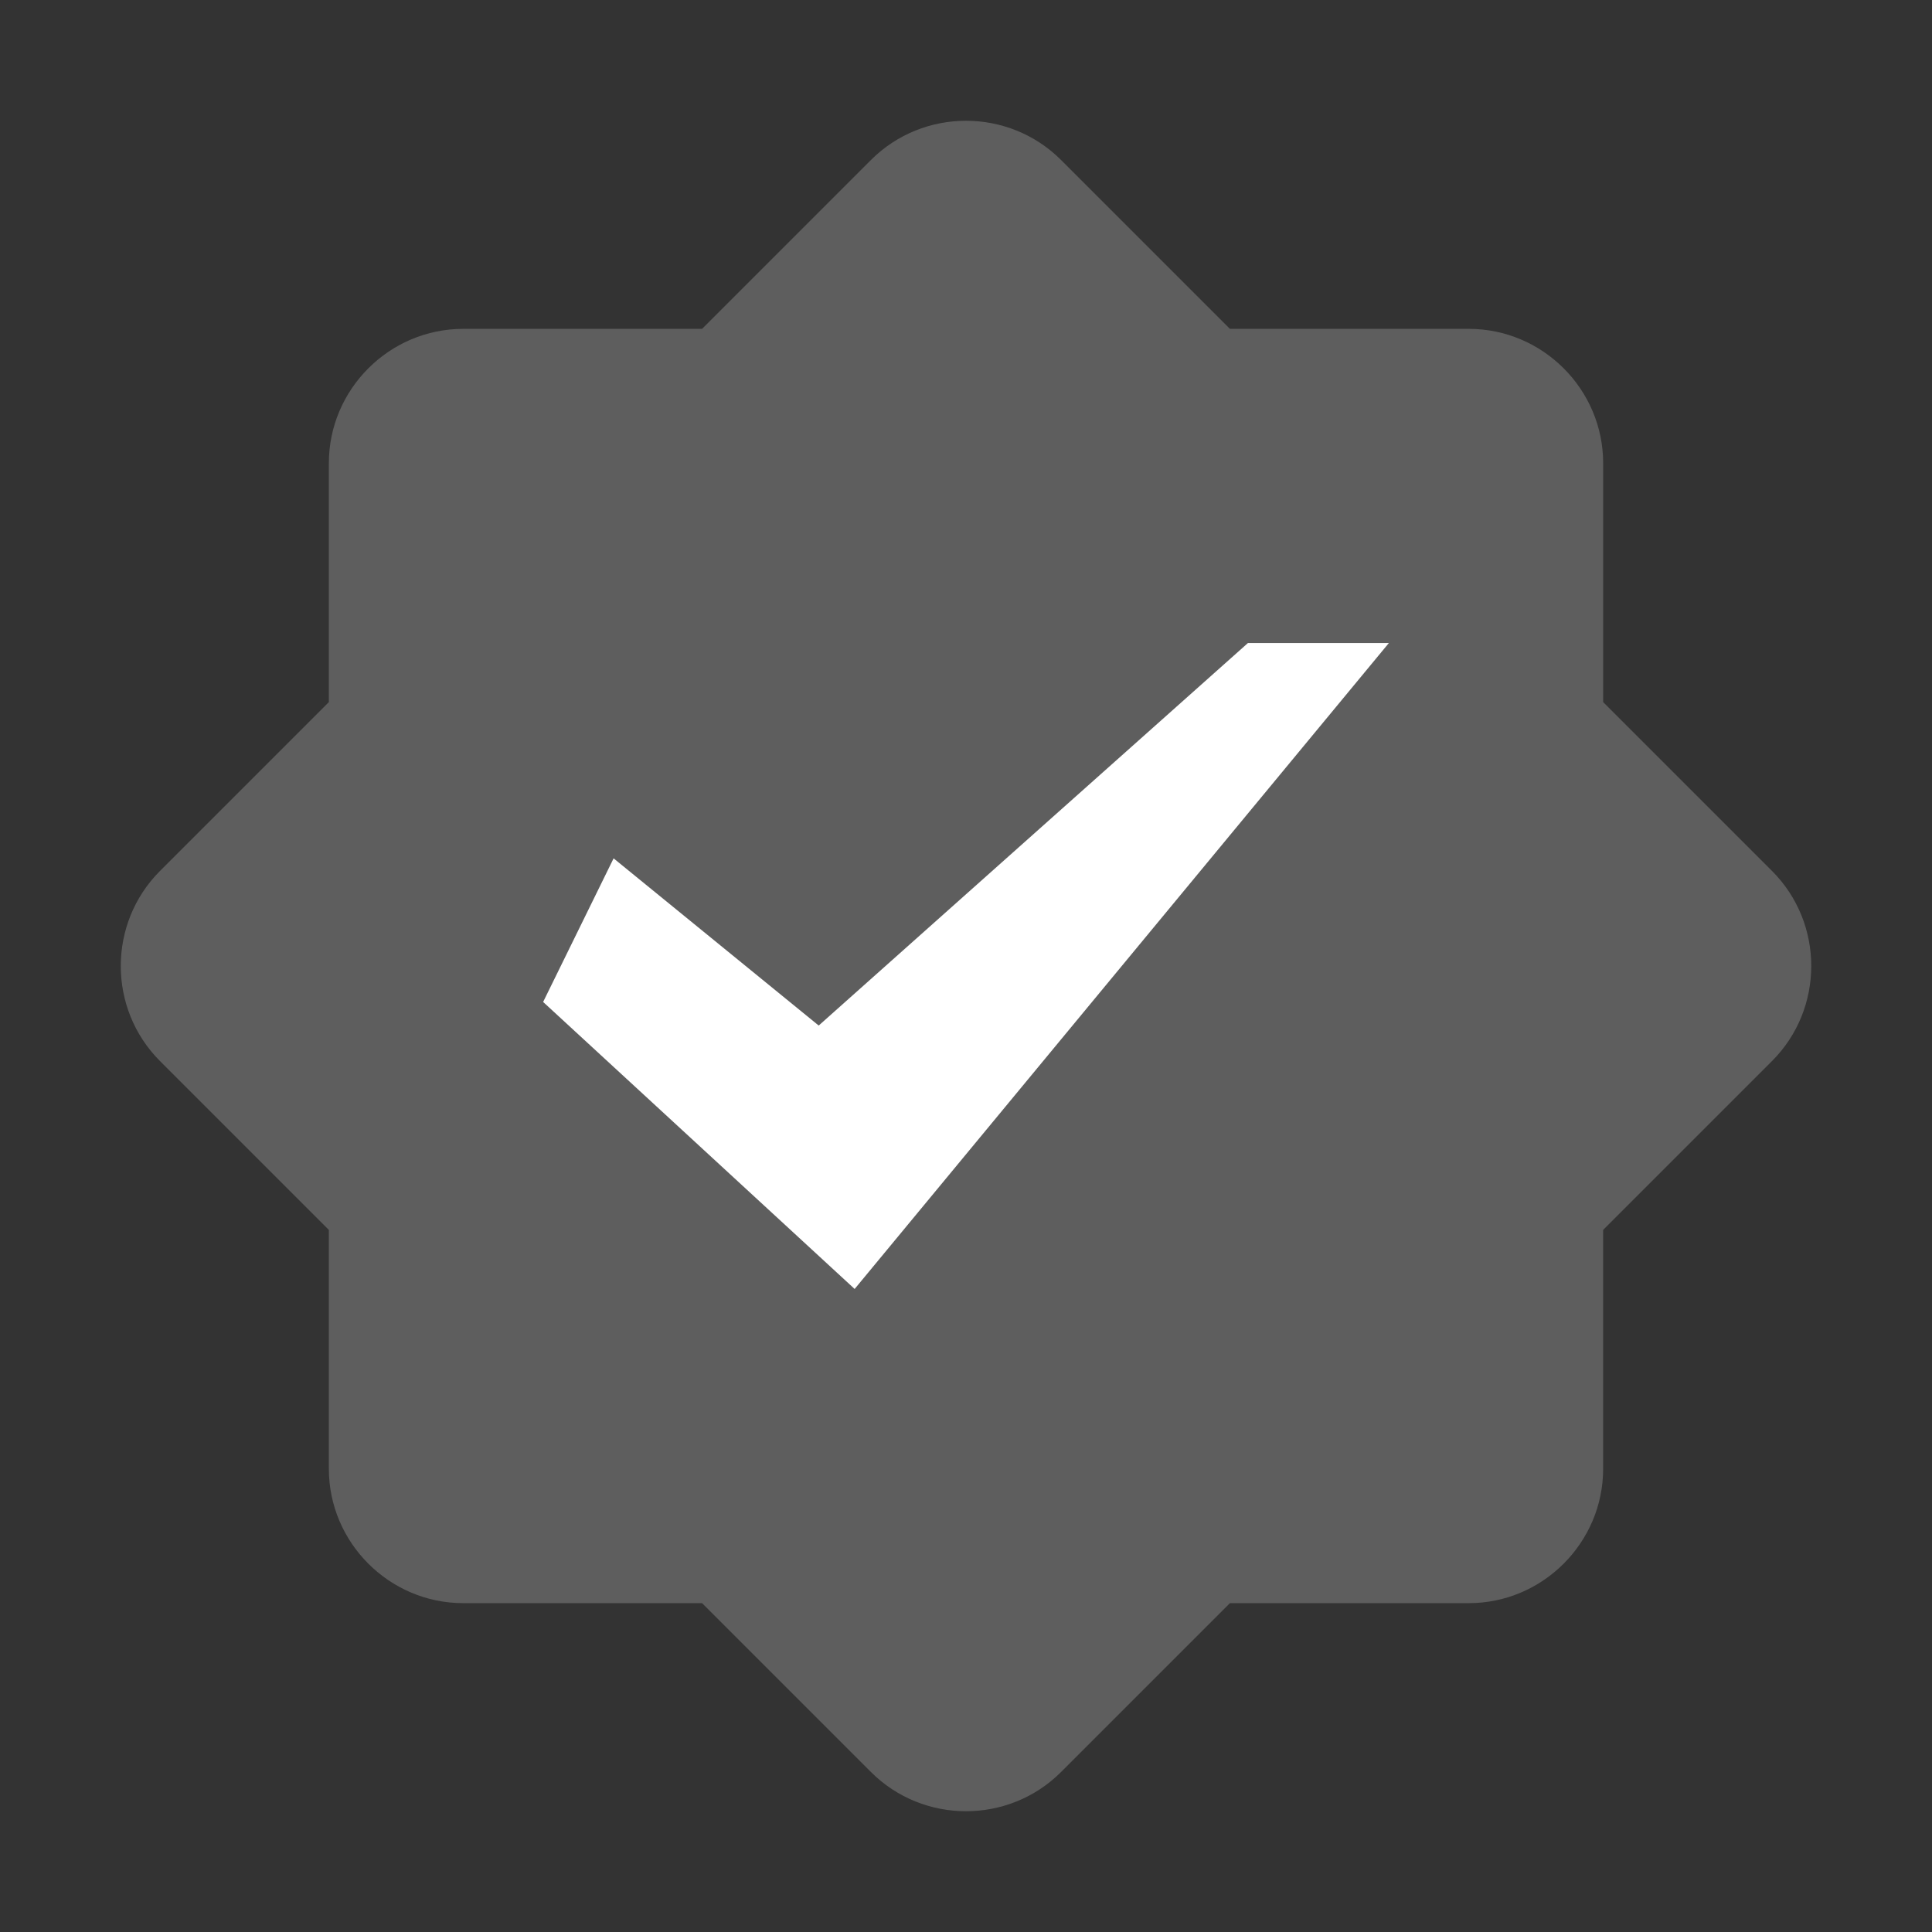
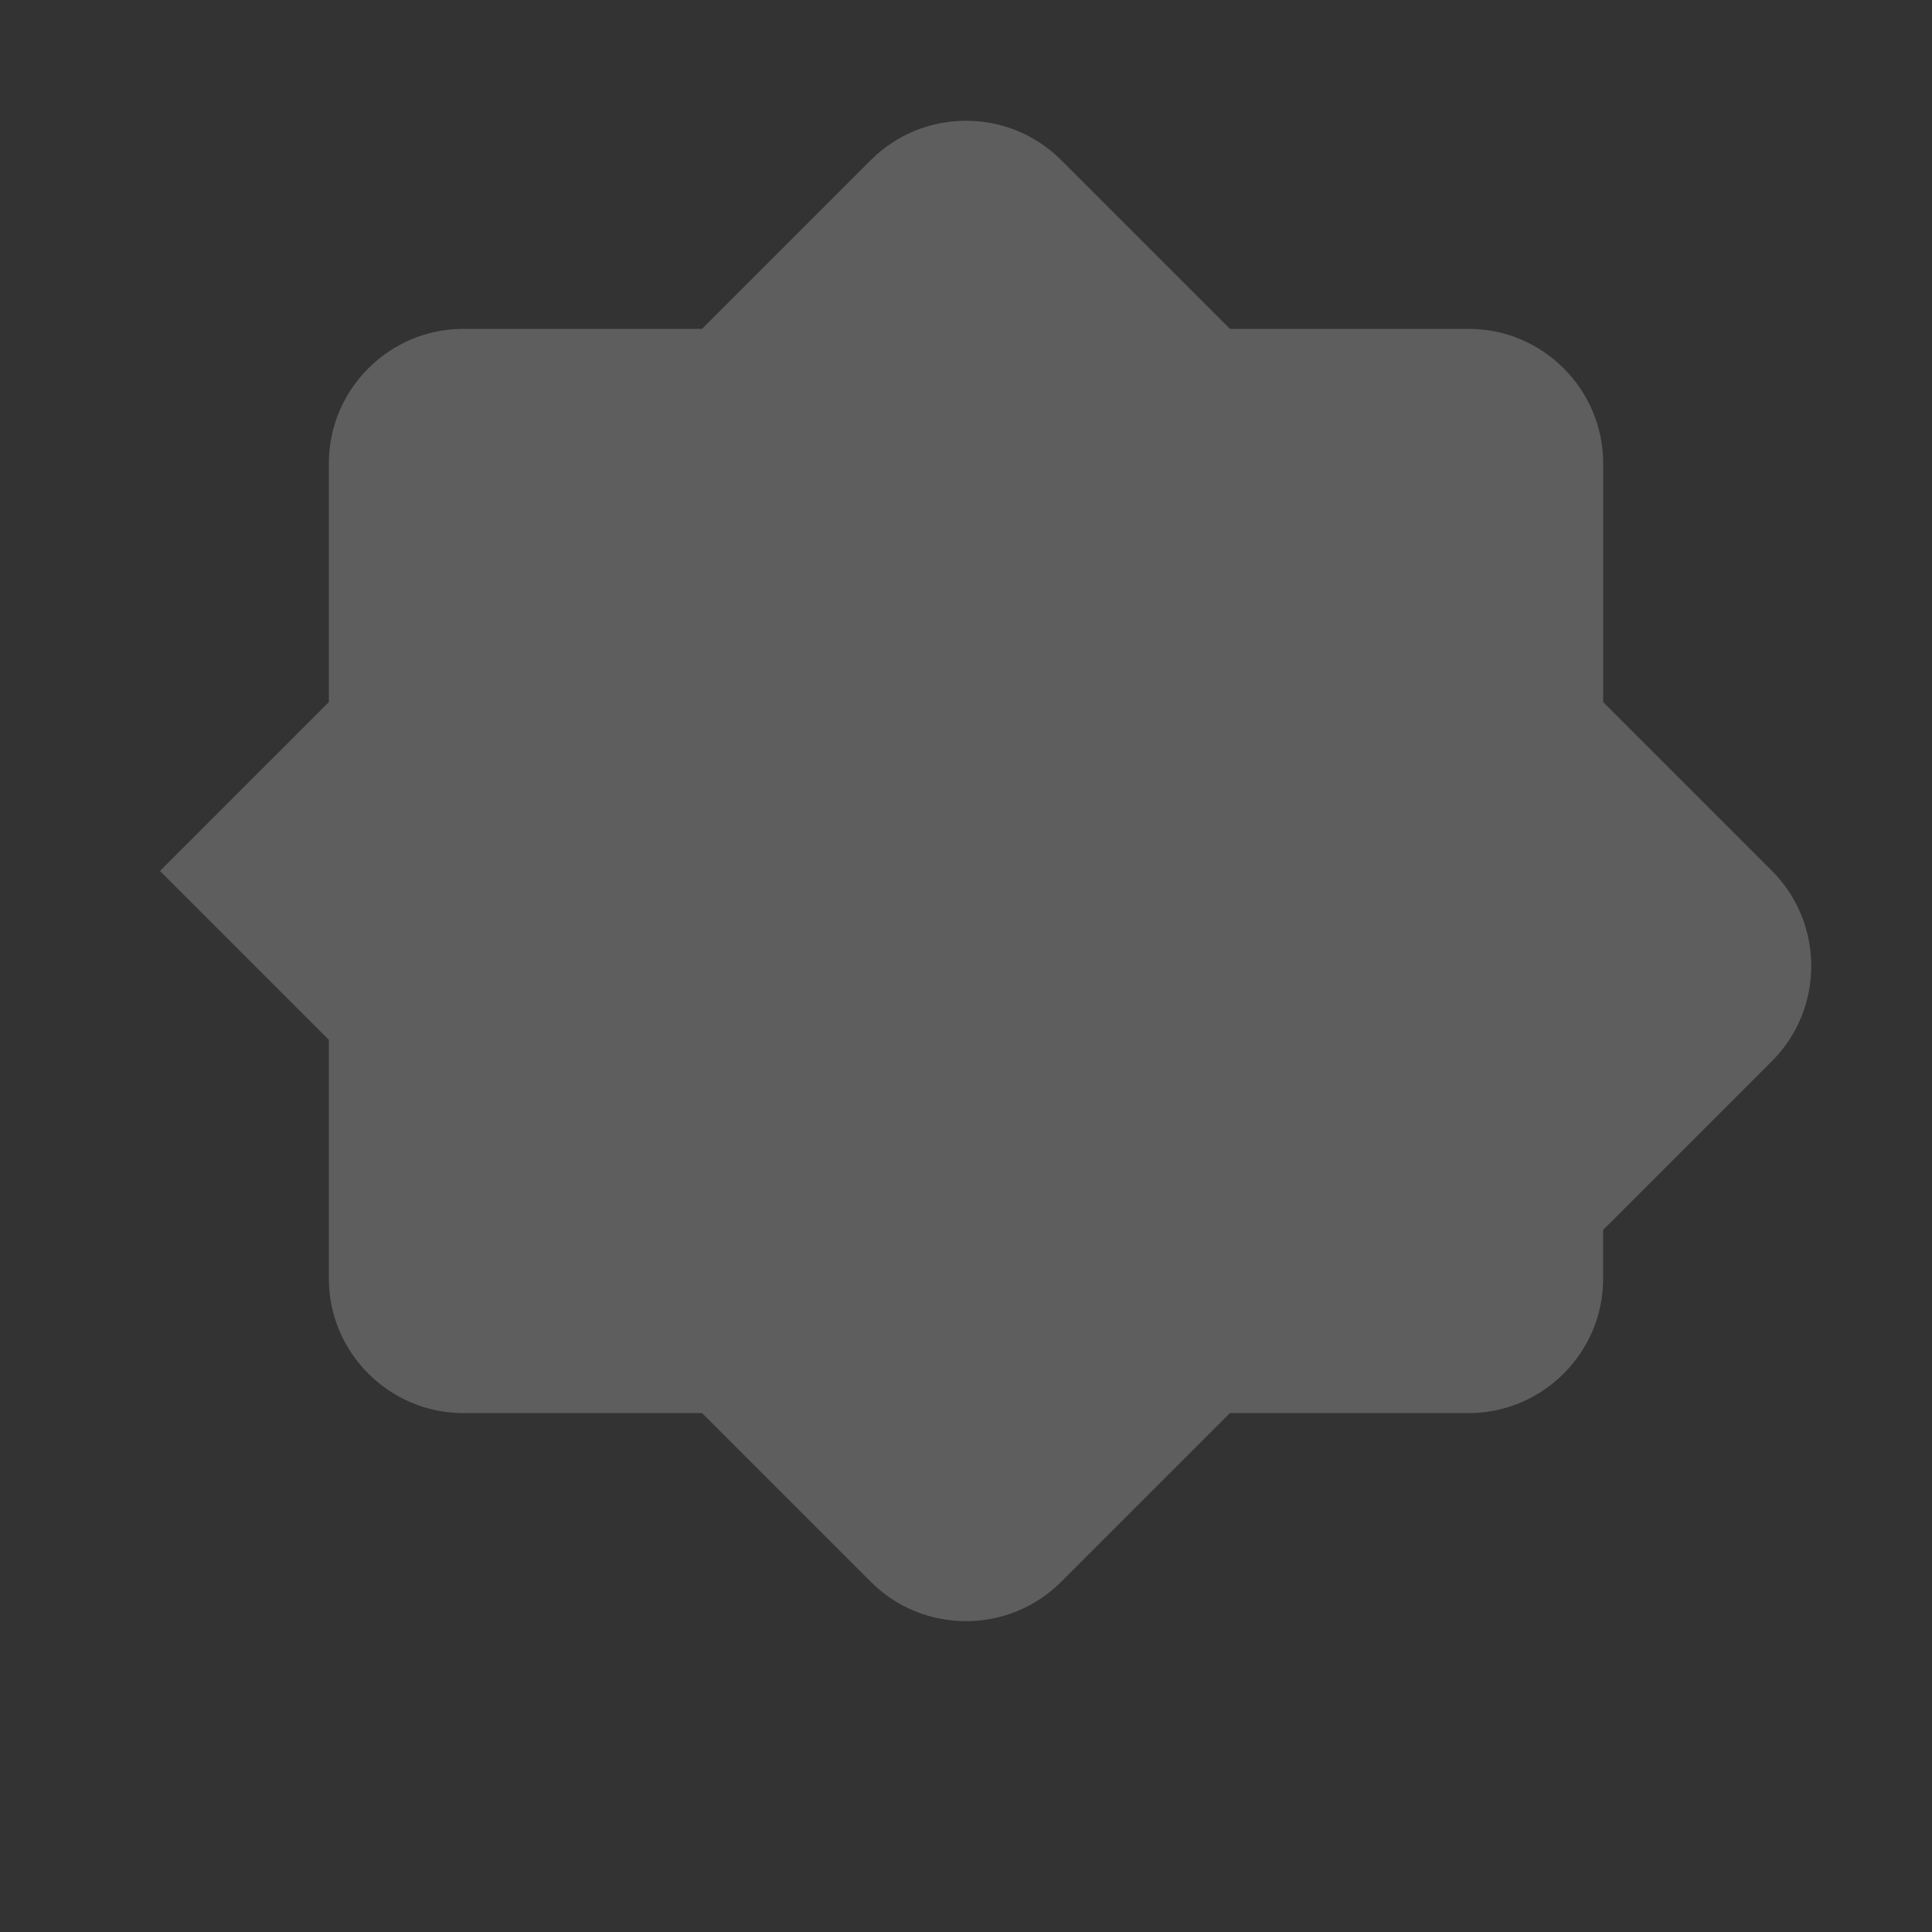
<svg xmlns="http://www.w3.org/2000/svg" t="1742381604912" class="icon" viewBox="0 0 1024 1024" version="1.1" p-id="9464" width="32" height="32">
  <rect x="0" y="0" width="1024" height="1024" fill="#333333" stroke="none" />
-   <path d="M939.22 461.63l-89.51-89.51V245.53c0-39.18-32.06-71.23-71.23-71.23h-126.6l-89.51-89.51c-27.7-27.7-73.04-27.7-100.74 0l-89.51 89.51H245.53c-39.18 0-71.23 32.06-71.23 71.23v126.59l-89.51 89.51c-27.7 27.7-27.7 73.04 0 100.74l89.51 89.51v126.59c0 39.18 32.06 71.23 71.23 71.23h126.59l89.51 89.51c27.7 27.7 73.04 27.7 100.74 0l89.51-89.51h126.59c39.18 0 71.23-32.06 71.23-71.23V651.88l89.51-89.51c27.72-27.7 27.72-73.04 0.01-100.74z" fill="#5E5E5E" p-id="9465" />
-   <path d="M736.13 340.82L452.98 683.18 287.87 531.06l37.35-76.11 108.71 88.61 227.5-202.74h74.7z" fill="#FFFFFF" p-id="9466" />
+   <path d="M939.22 461.63l-89.51-89.51V245.53c0-39.18-32.06-71.23-71.23-71.23h-126.6l-89.51-89.51c-27.7-27.7-73.04-27.7-100.74 0l-89.51 89.51H245.53c-39.18 0-71.23 32.06-71.23 71.23v126.59l-89.51 89.51l89.51 89.51v126.59c0 39.18 32.06 71.23 71.23 71.23h126.59l89.51 89.51c27.7 27.7 73.04 27.7 100.74 0l89.51-89.51h126.59c39.18 0 71.23-32.06 71.23-71.23V651.88l89.51-89.51c27.72-27.7 27.72-73.04 0.01-100.74z" fill="#5E5E5E" p-id="9465" />
</svg>